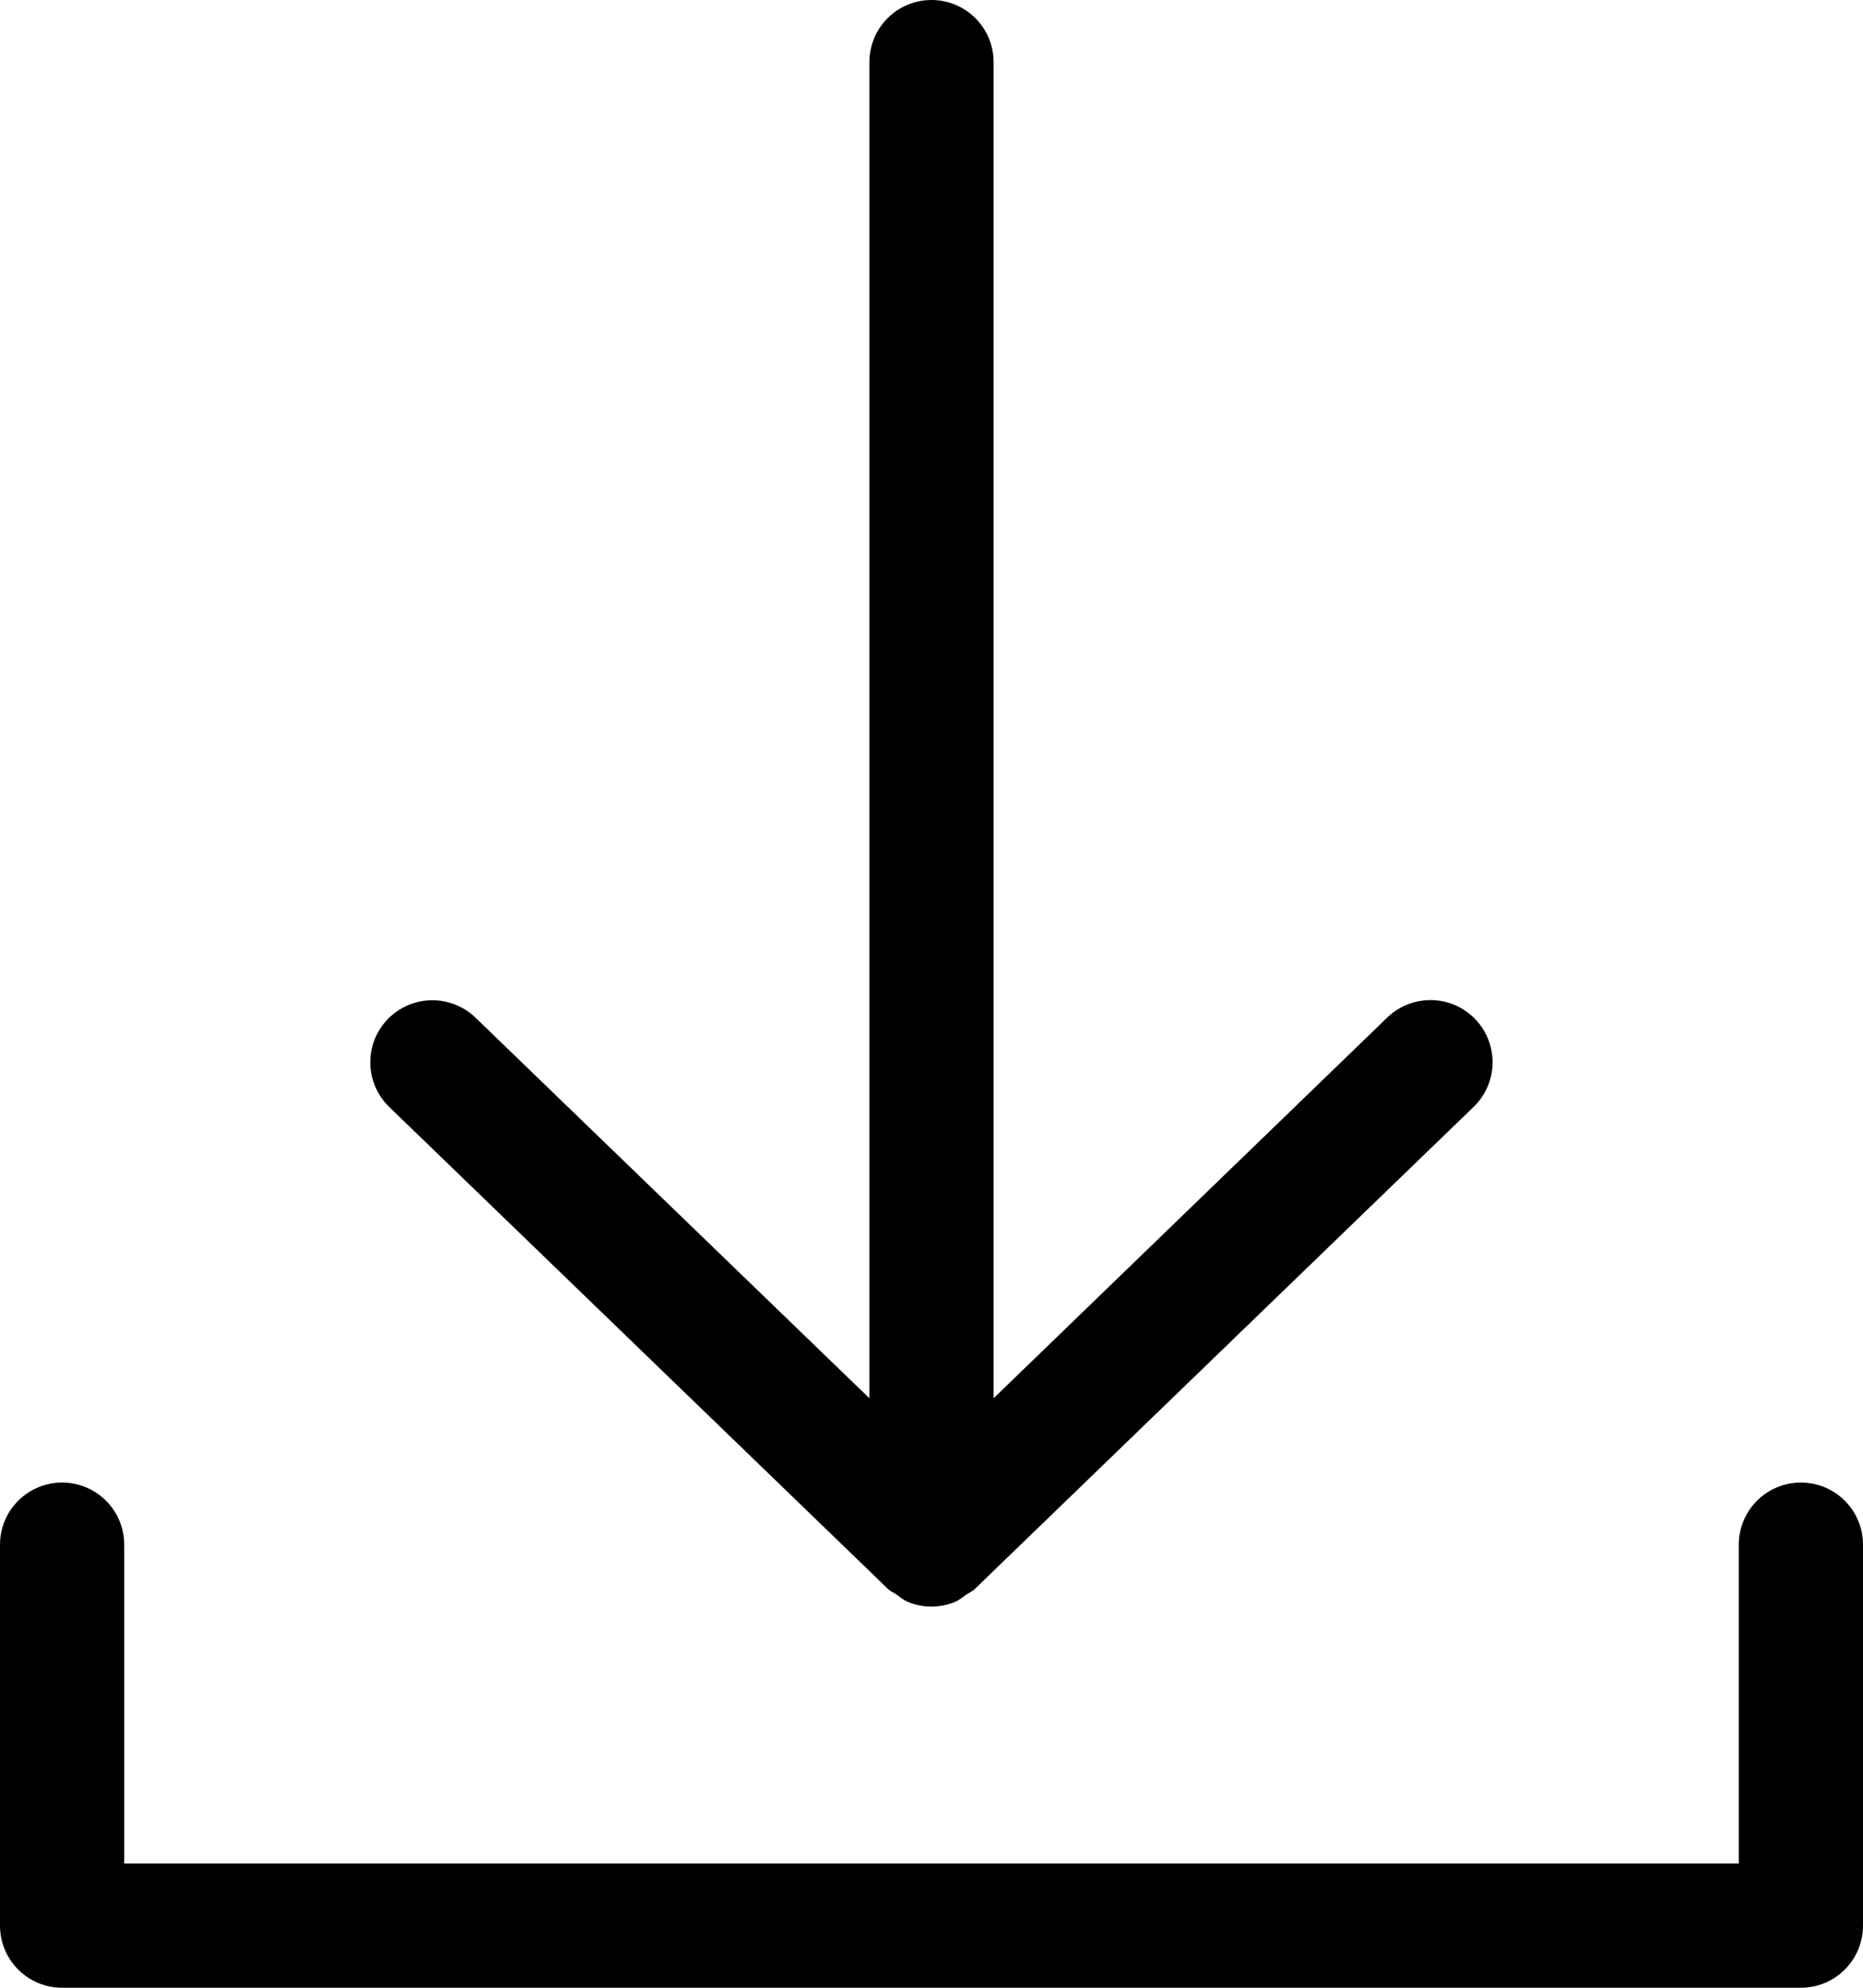
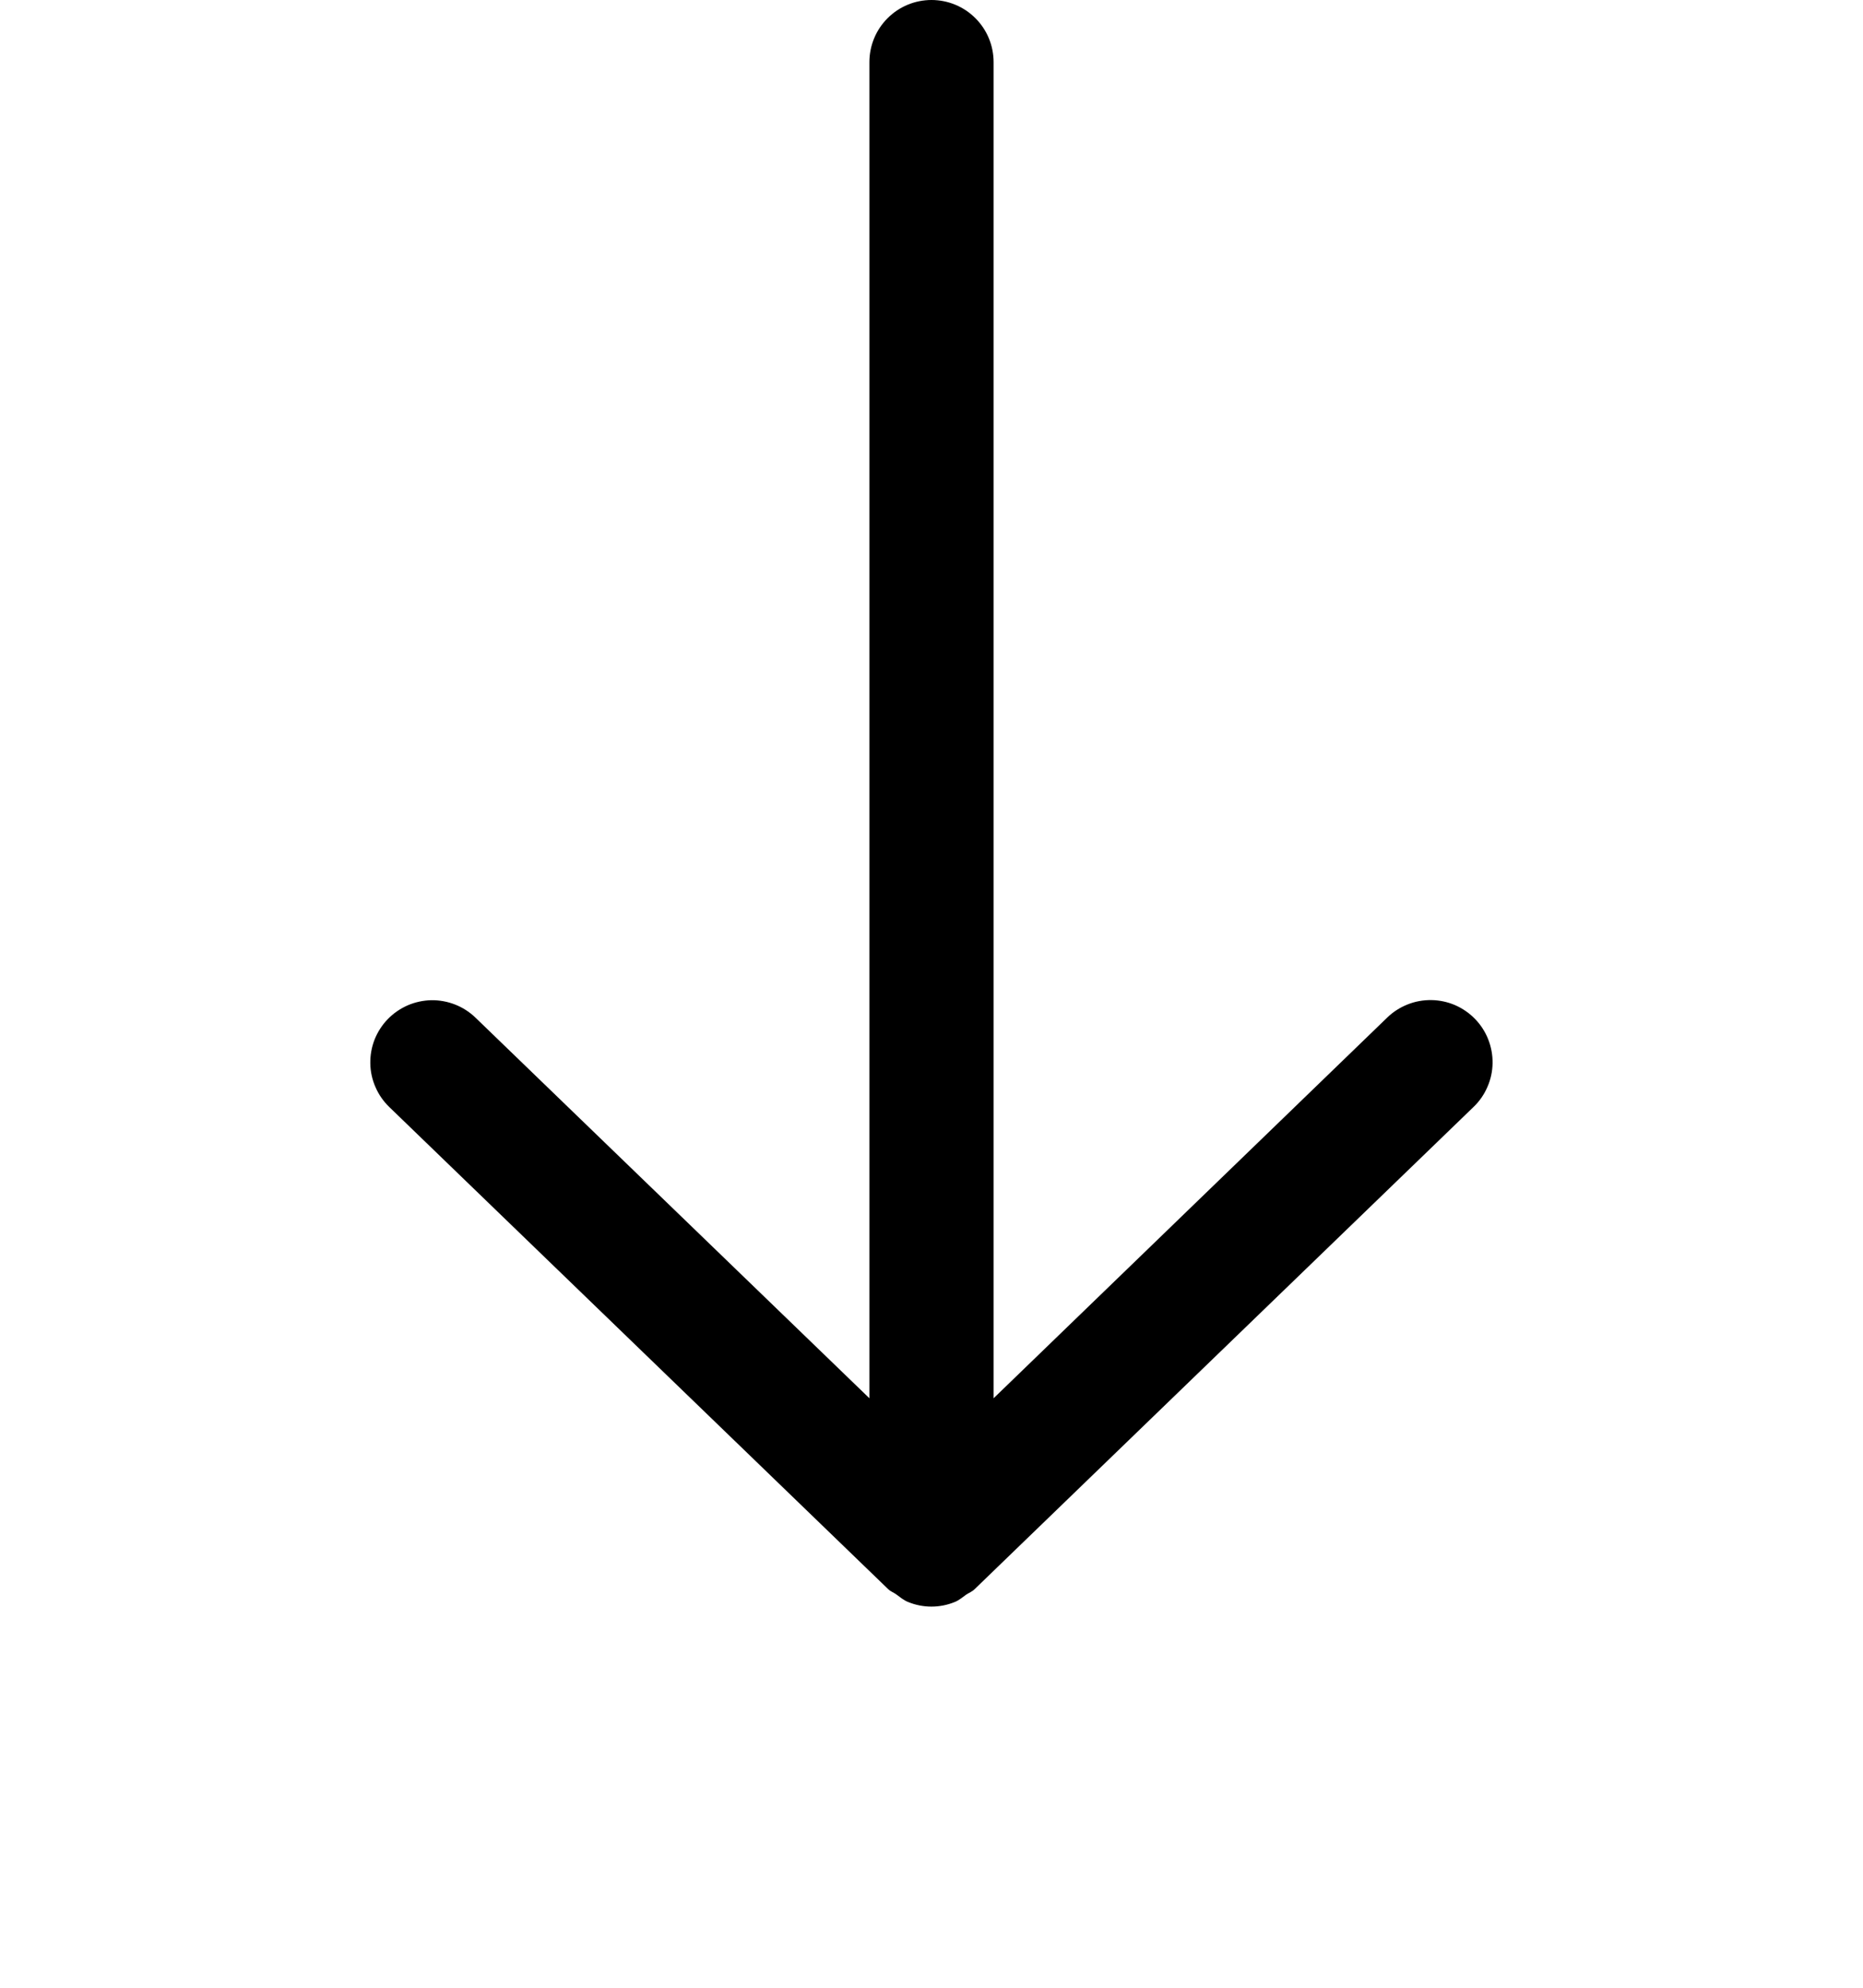
<svg xmlns="http://www.w3.org/2000/svg" width="30" height="32" viewBox="0 0 30 32" fill="none">
-   <path d="M1 23.867C0.735 23.867 0.48 23.972 0.293 24.16C0.105 24.347 0 24.602 0 24.867V31C0 31.265 0.105 31.52 0.293 31.707C0.48 31.895 0.735 32 1 32H29C29.265 32 29.52 31.895 29.707 31.707C29.895 31.52 30 31.265 30 31V24.867C30 24.602 29.895 24.347 29.707 24.16C29.52 23.972 29.265 23.867 29 23.867C28.735 23.867 28.48 23.972 28.293 24.16C28.105 24.347 28 24.602 28 24.867V30H2V24.867C2 24.602 1.895 24.347 1.707 24.16C1.52 23.972 1.265 23.867 1 23.867Z" fill="black" />
-   <path d="M15 0C14.735 0 14.48 0.105 14.293 0.293C14.105 0.48 14 0.735 14 1V22.51L7.657 16.383C7.563 16.292 7.451 16.22 7.329 16.172C7.207 16.124 7.076 16.1 6.945 16.102C6.814 16.105 6.684 16.133 6.564 16.185C6.444 16.238 6.335 16.313 6.244 16.407C6.152 16.502 6.081 16.613 6.032 16.735C5.984 16.858 5.961 16.988 5.963 17.119C5.965 17.251 5.993 17.38 6.046 17.5C6.098 17.621 6.174 17.73 6.268 17.821L14.291 25.572L14.293 25.574L14.305 25.585C14.342 25.621 14.389 25.636 14.429 25.665C14.491 25.71 14.549 25.76 14.621 25.789C14.863 25.889 15.135 25.889 15.377 25.789C15.444 25.762 15.497 25.715 15.555 25.674C15.601 25.643 15.653 25.624 15.694 25.584L23.73 17.819C23.825 17.728 23.9 17.619 23.952 17.498C24.005 17.378 24.033 17.248 24.035 17.117C24.037 16.985 24.013 16.855 23.965 16.733C23.917 16.61 23.845 16.499 23.753 16.404C23.662 16.31 23.553 16.235 23.433 16.182C23.312 16.13 23.183 16.102 23.051 16.1C22.92 16.098 22.789 16.121 22.667 16.17C22.545 16.218 22.433 16.29 22.339 16.381L16 22.51V1C16 0.735 15.895 0.48 15.707 0.293C15.52 0.105 15.265 0 15 0Z" fill="black" />
+   <path d="M15 0C14.735 0 14.48 0.105 14.293 0.293C14.105 0.48 14 0.735 14 1V22.51L7.657 16.383C7.563 16.292 7.451 16.22 7.329 16.172C7.207 16.124 7.076 16.1 6.945 16.102C6.814 16.105 6.684 16.133 6.564 16.185C6.444 16.238 6.335 16.313 6.244 16.407C6.152 16.502 6.081 16.613 6.032 16.735C5.984 16.858 5.961 16.988 5.963 17.119C5.965 17.251 5.993 17.38 6.046 17.5C6.098 17.621 6.174 17.73 6.268 17.821L14.293 25.574L14.305 25.585C14.342 25.621 14.389 25.636 14.429 25.665C14.491 25.71 14.549 25.76 14.621 25.789C14.863 25.889 15.135 25.889 15.377 25.789C15.444 25.762 15.497 25.715 15.555 25.674C15.601 25.643 15.653 25.624 15.694 25.584L23.73 17.819C23.825 17.728 23.9 17.619 23.952 17.498C24.005 17.378 24.033 17.248 24.035 17.117C24.037 16.985 24.013 16.855 23.965 16.733C23.917 16.61 23.845 16.499 23.753 16.404C23.662 16.31 23.553 16.235 23.433 16.182C23.312 16.13 23.183 16.102 23.051 16.1C22.92 16.098 22.789 16.121 22.667 16.17C22.545 16.218 22.433 16.29 22.339 16.381L16 22.51V1C16 0.735 15.895 0.48 15.707 0.293C15.52 0.105 15.265 0 15 0Z" fill="black" />
</svg>